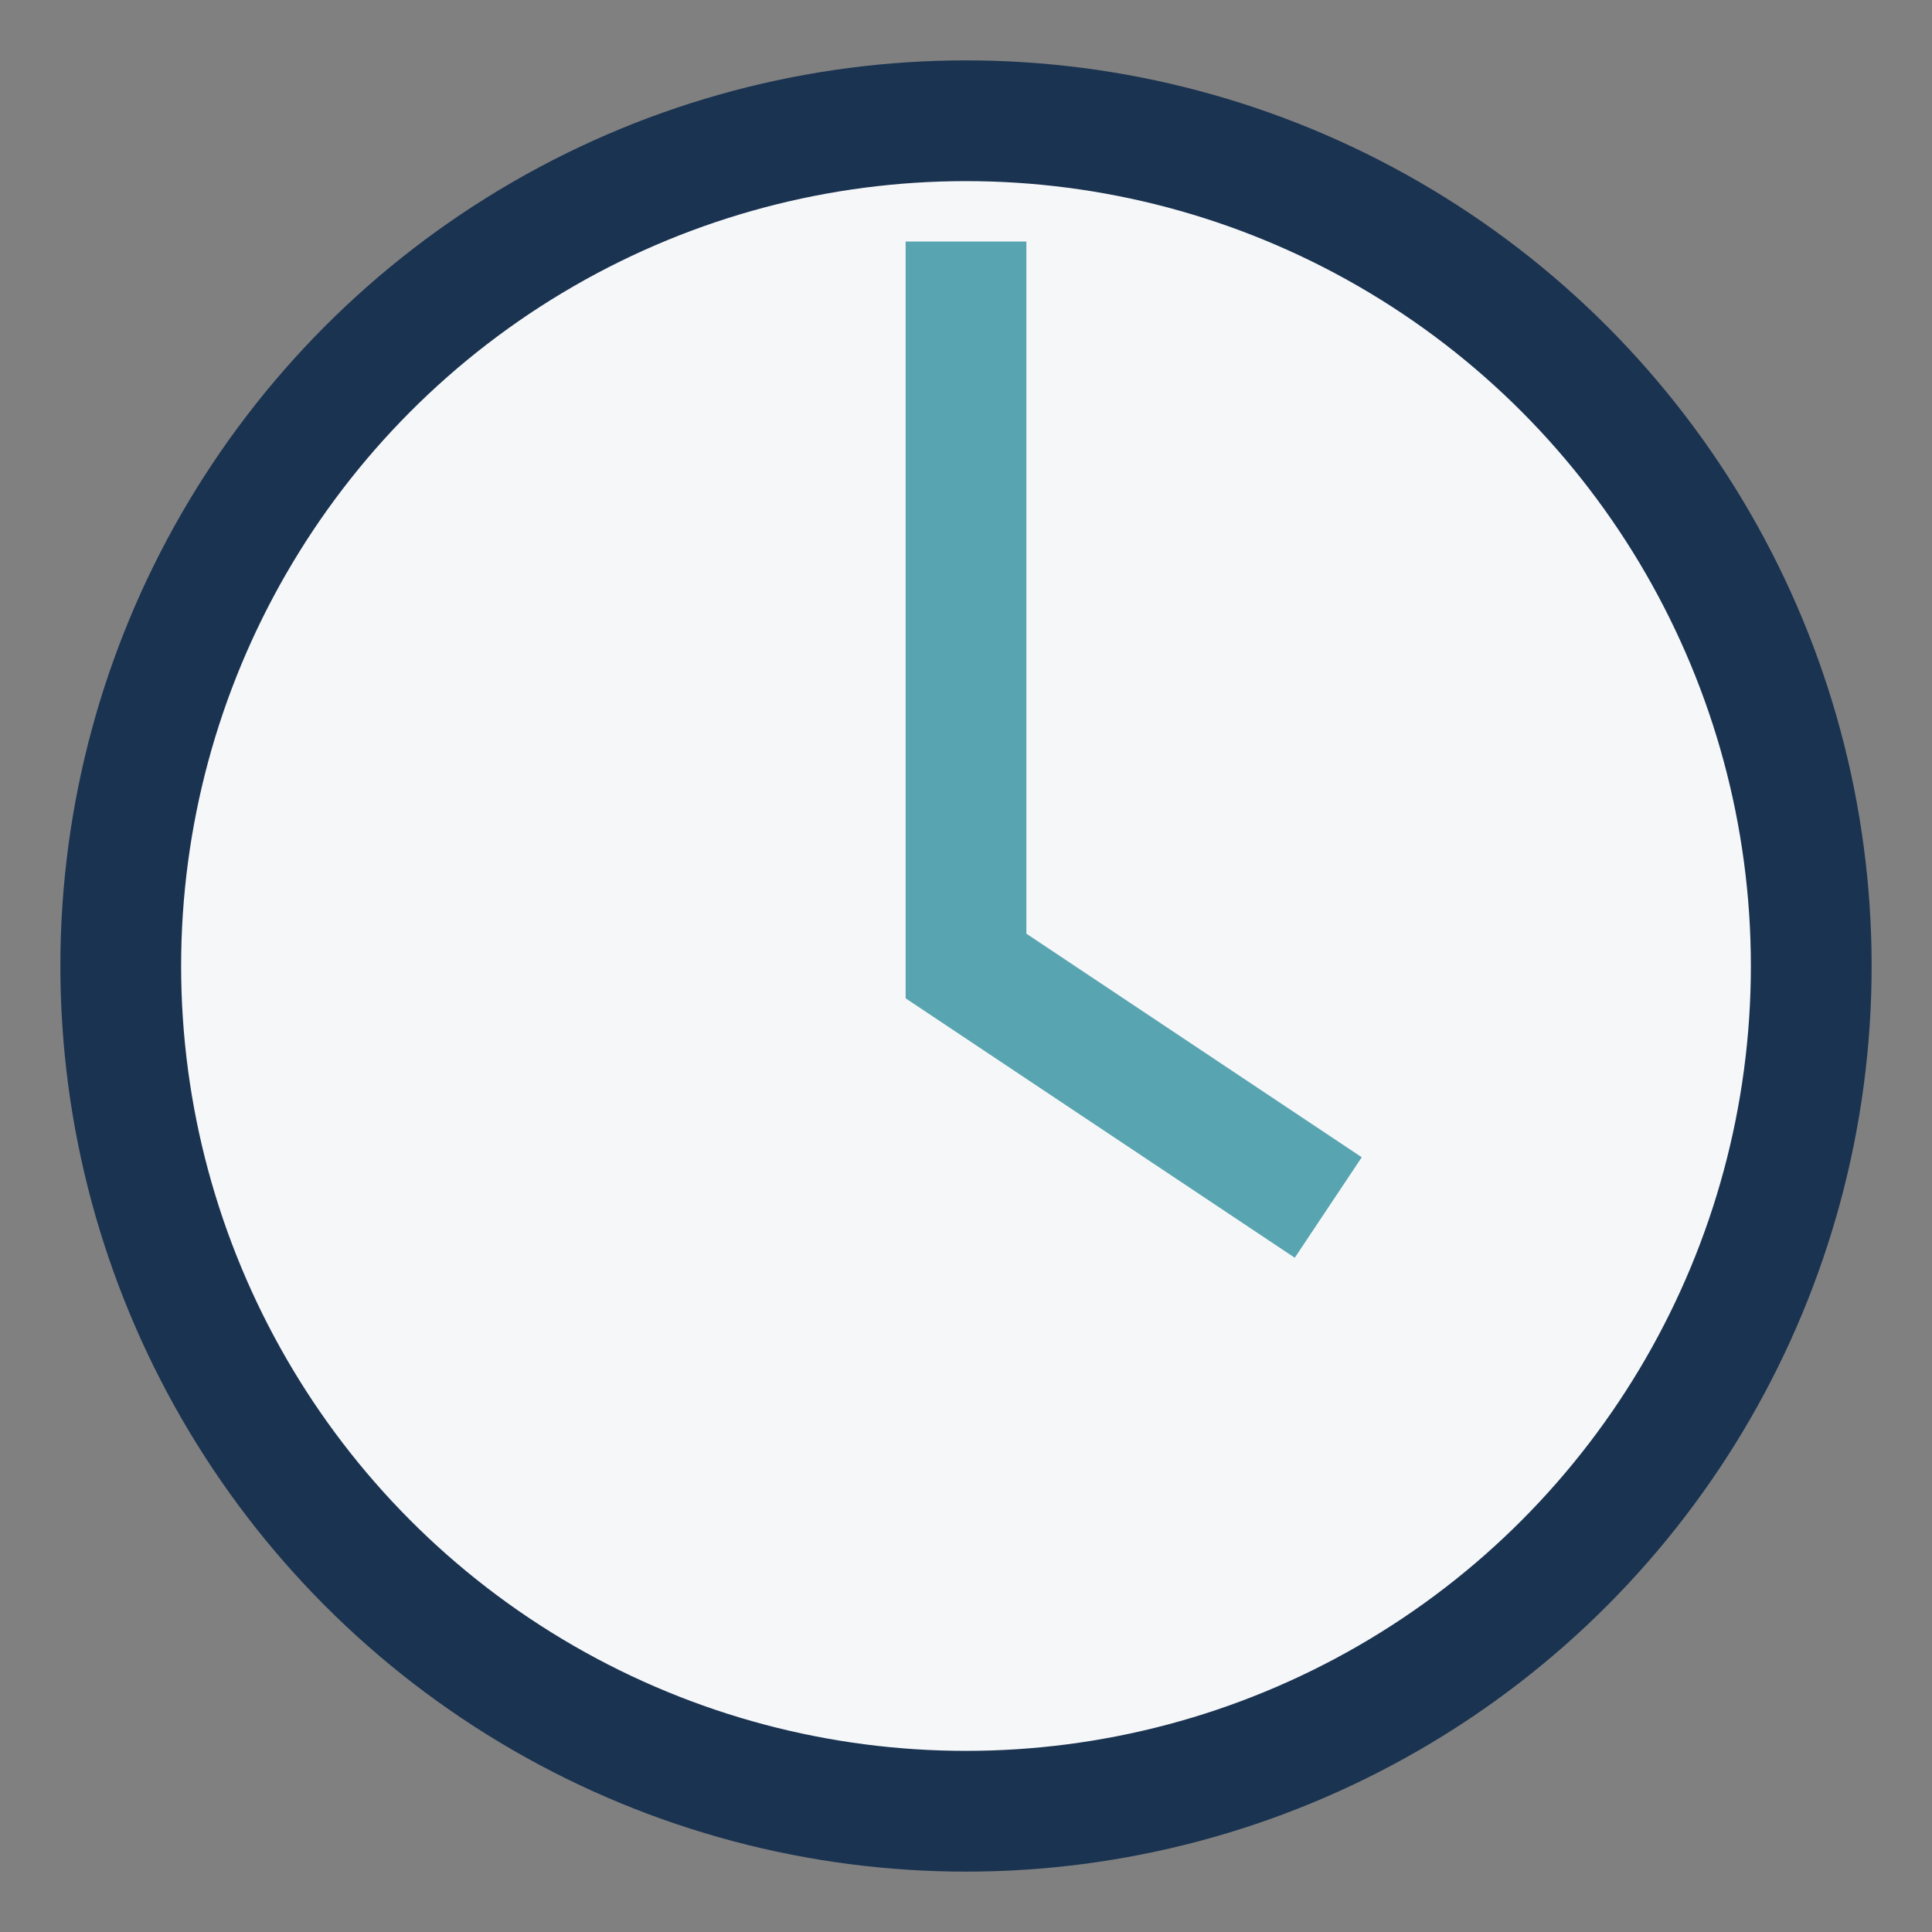
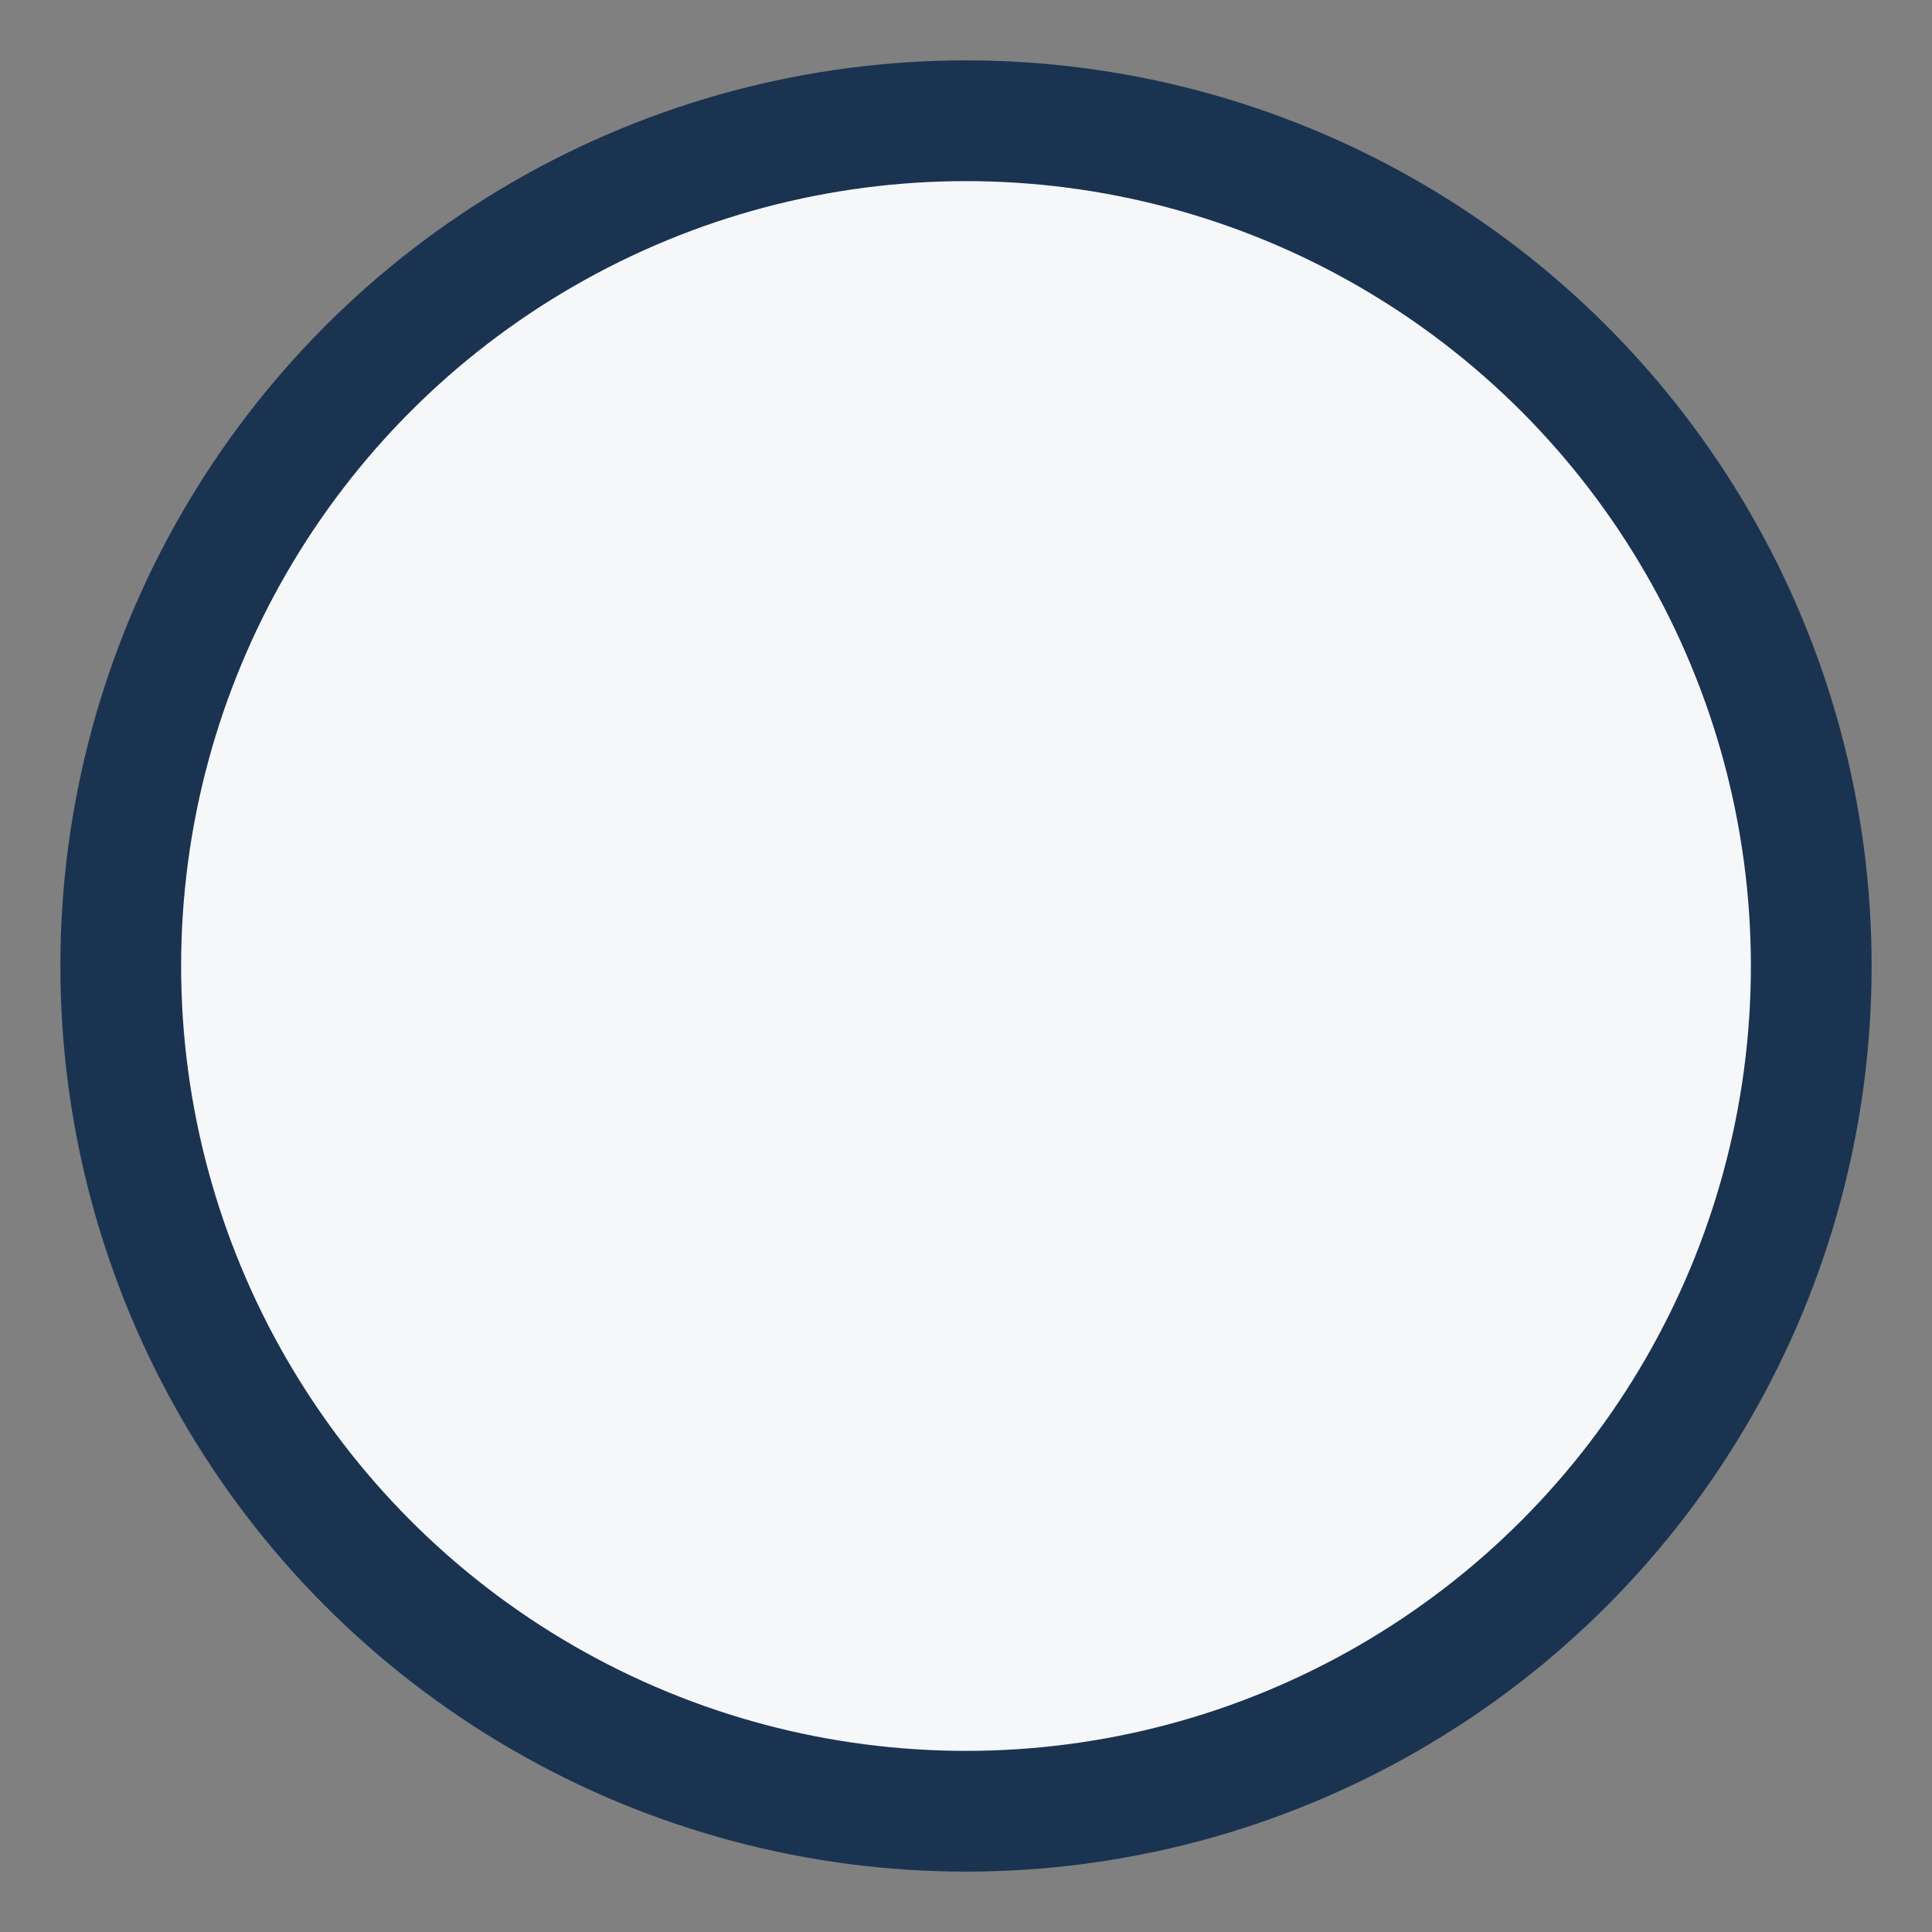
<svg xmlns="http://www.w3.org/2000/svg" width="32" height="32" viewBox="0 0 32 32">
  <rect x="0" y="0" width="32" height="32" fill="#808080" stroke="none" />
  <circle cx="16" cy="16" r="14" stroke="#1A3351" stroke-width="2" fill="#F6F7F9" />
-   <path d="M16 4v12l6 4" stroke="#58A4B0" stroke-width="2" fill="none" />
</svg>